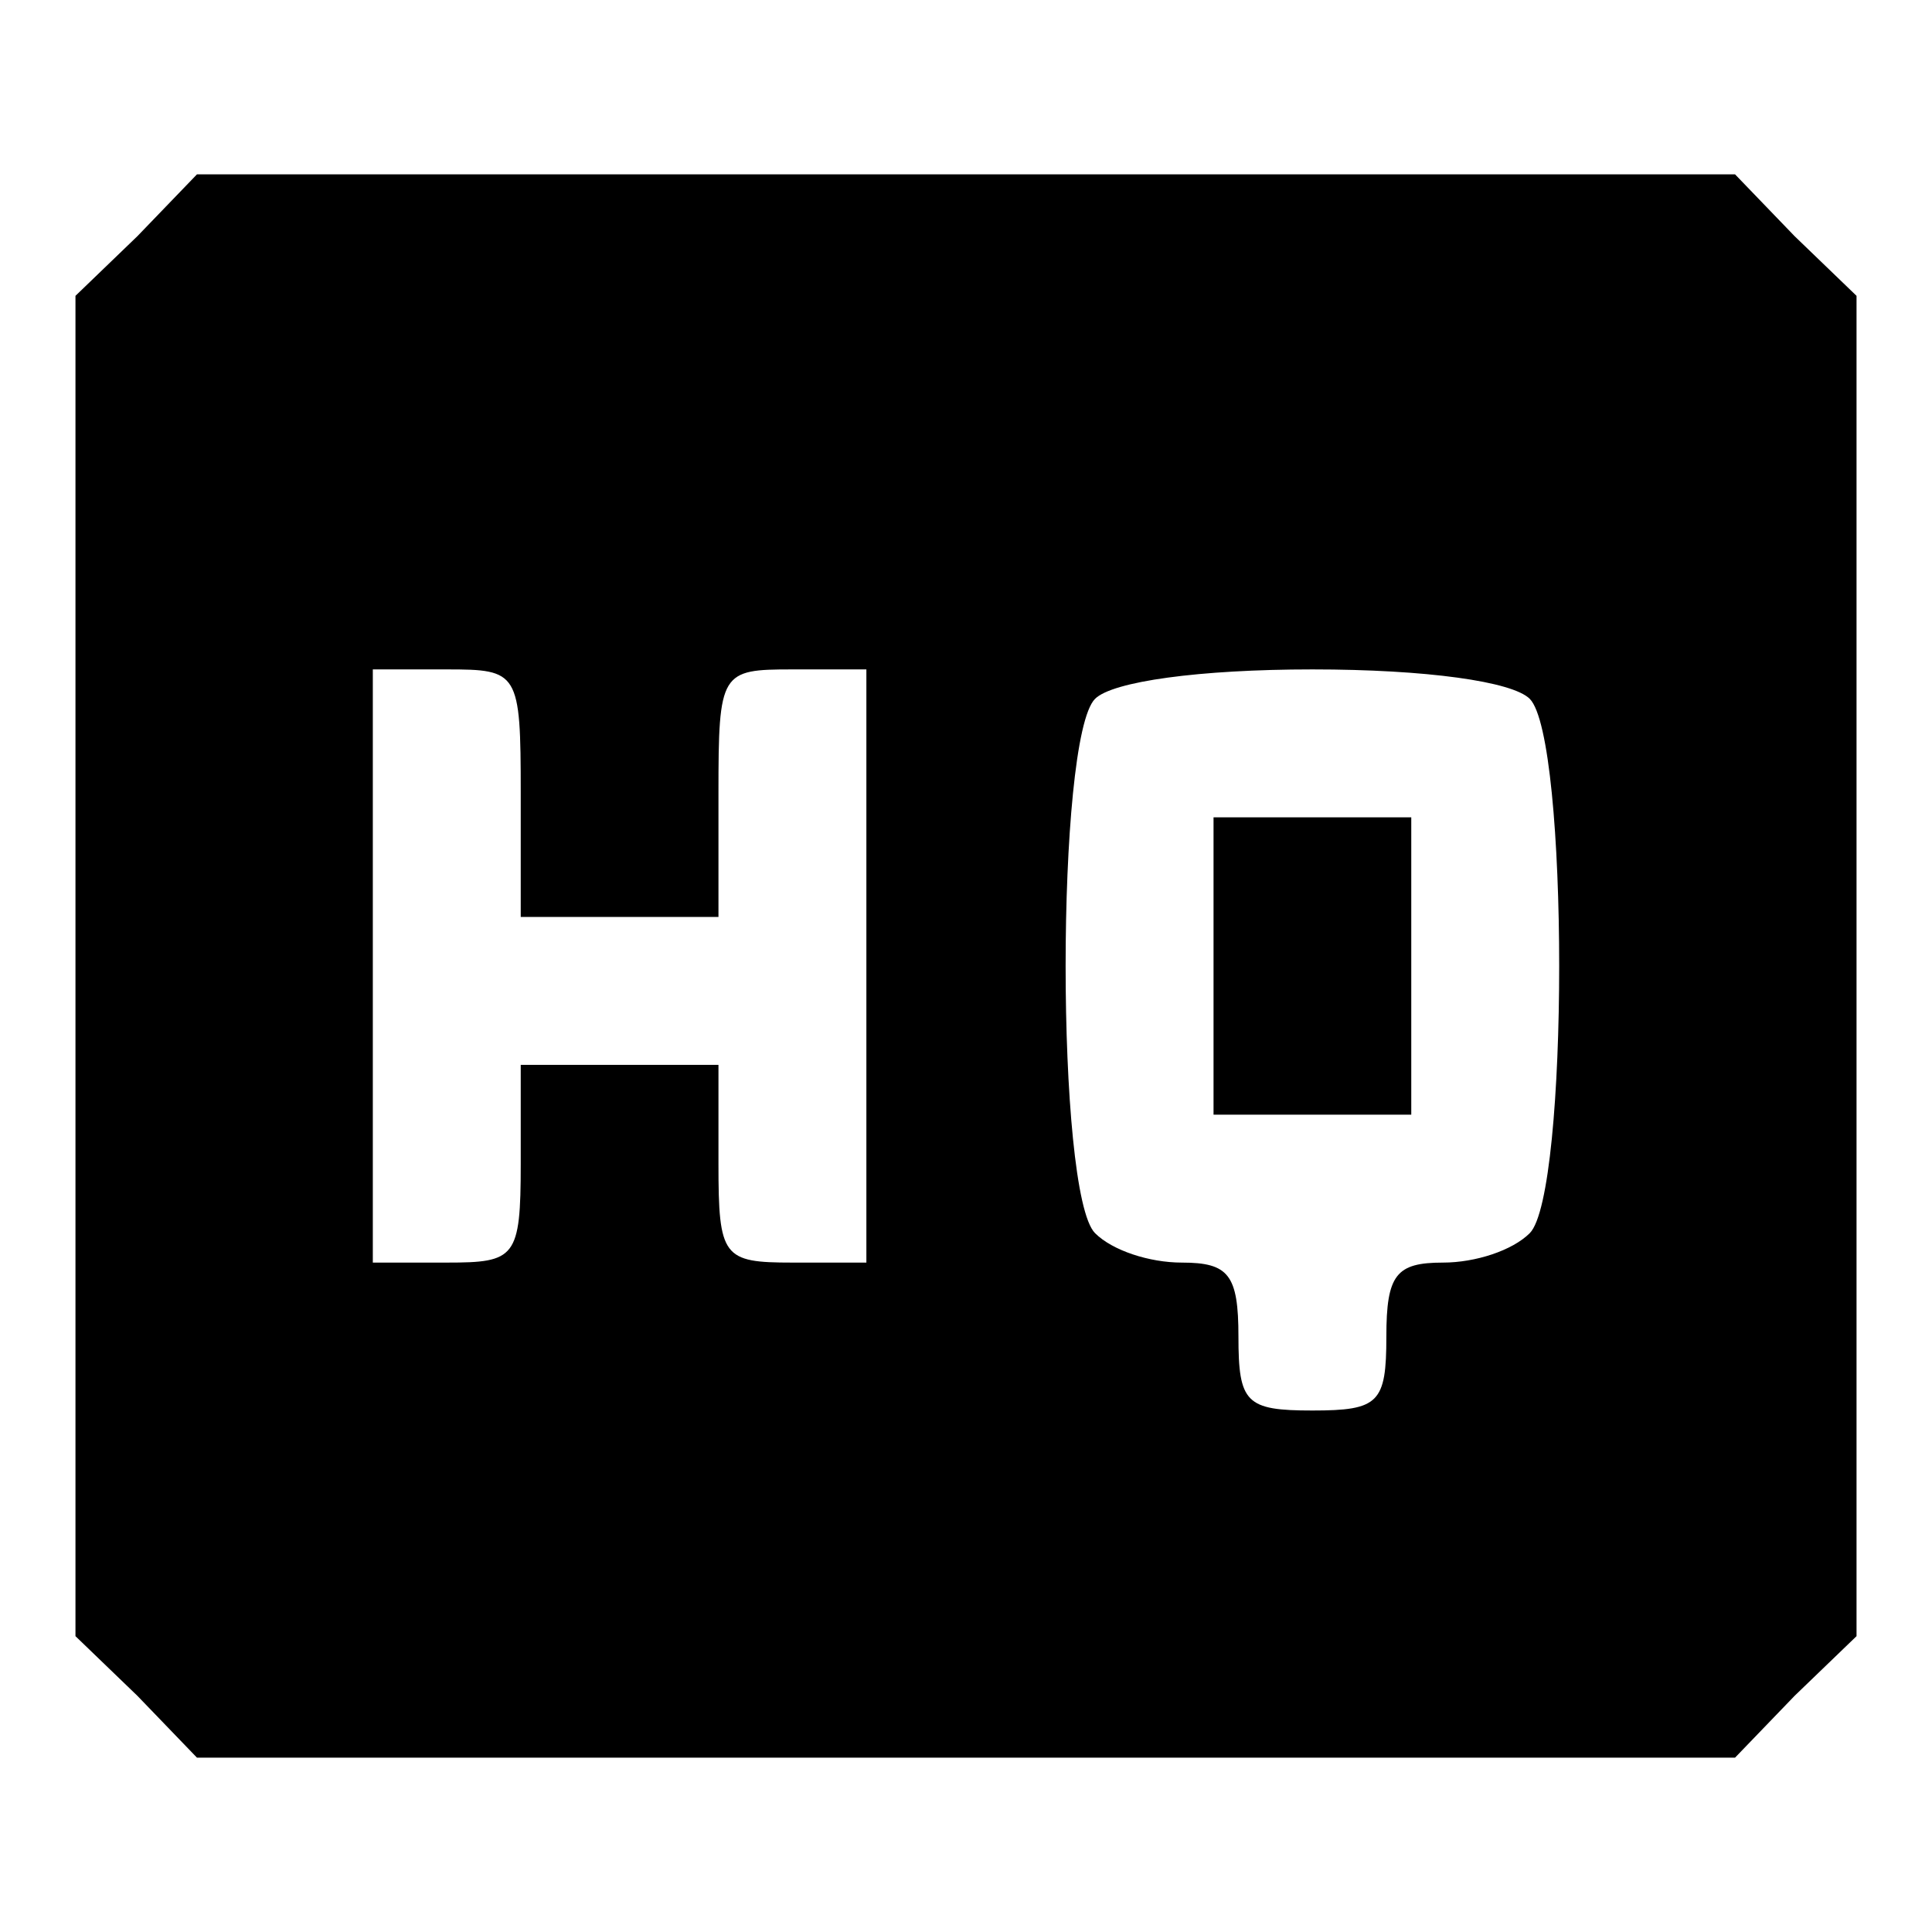
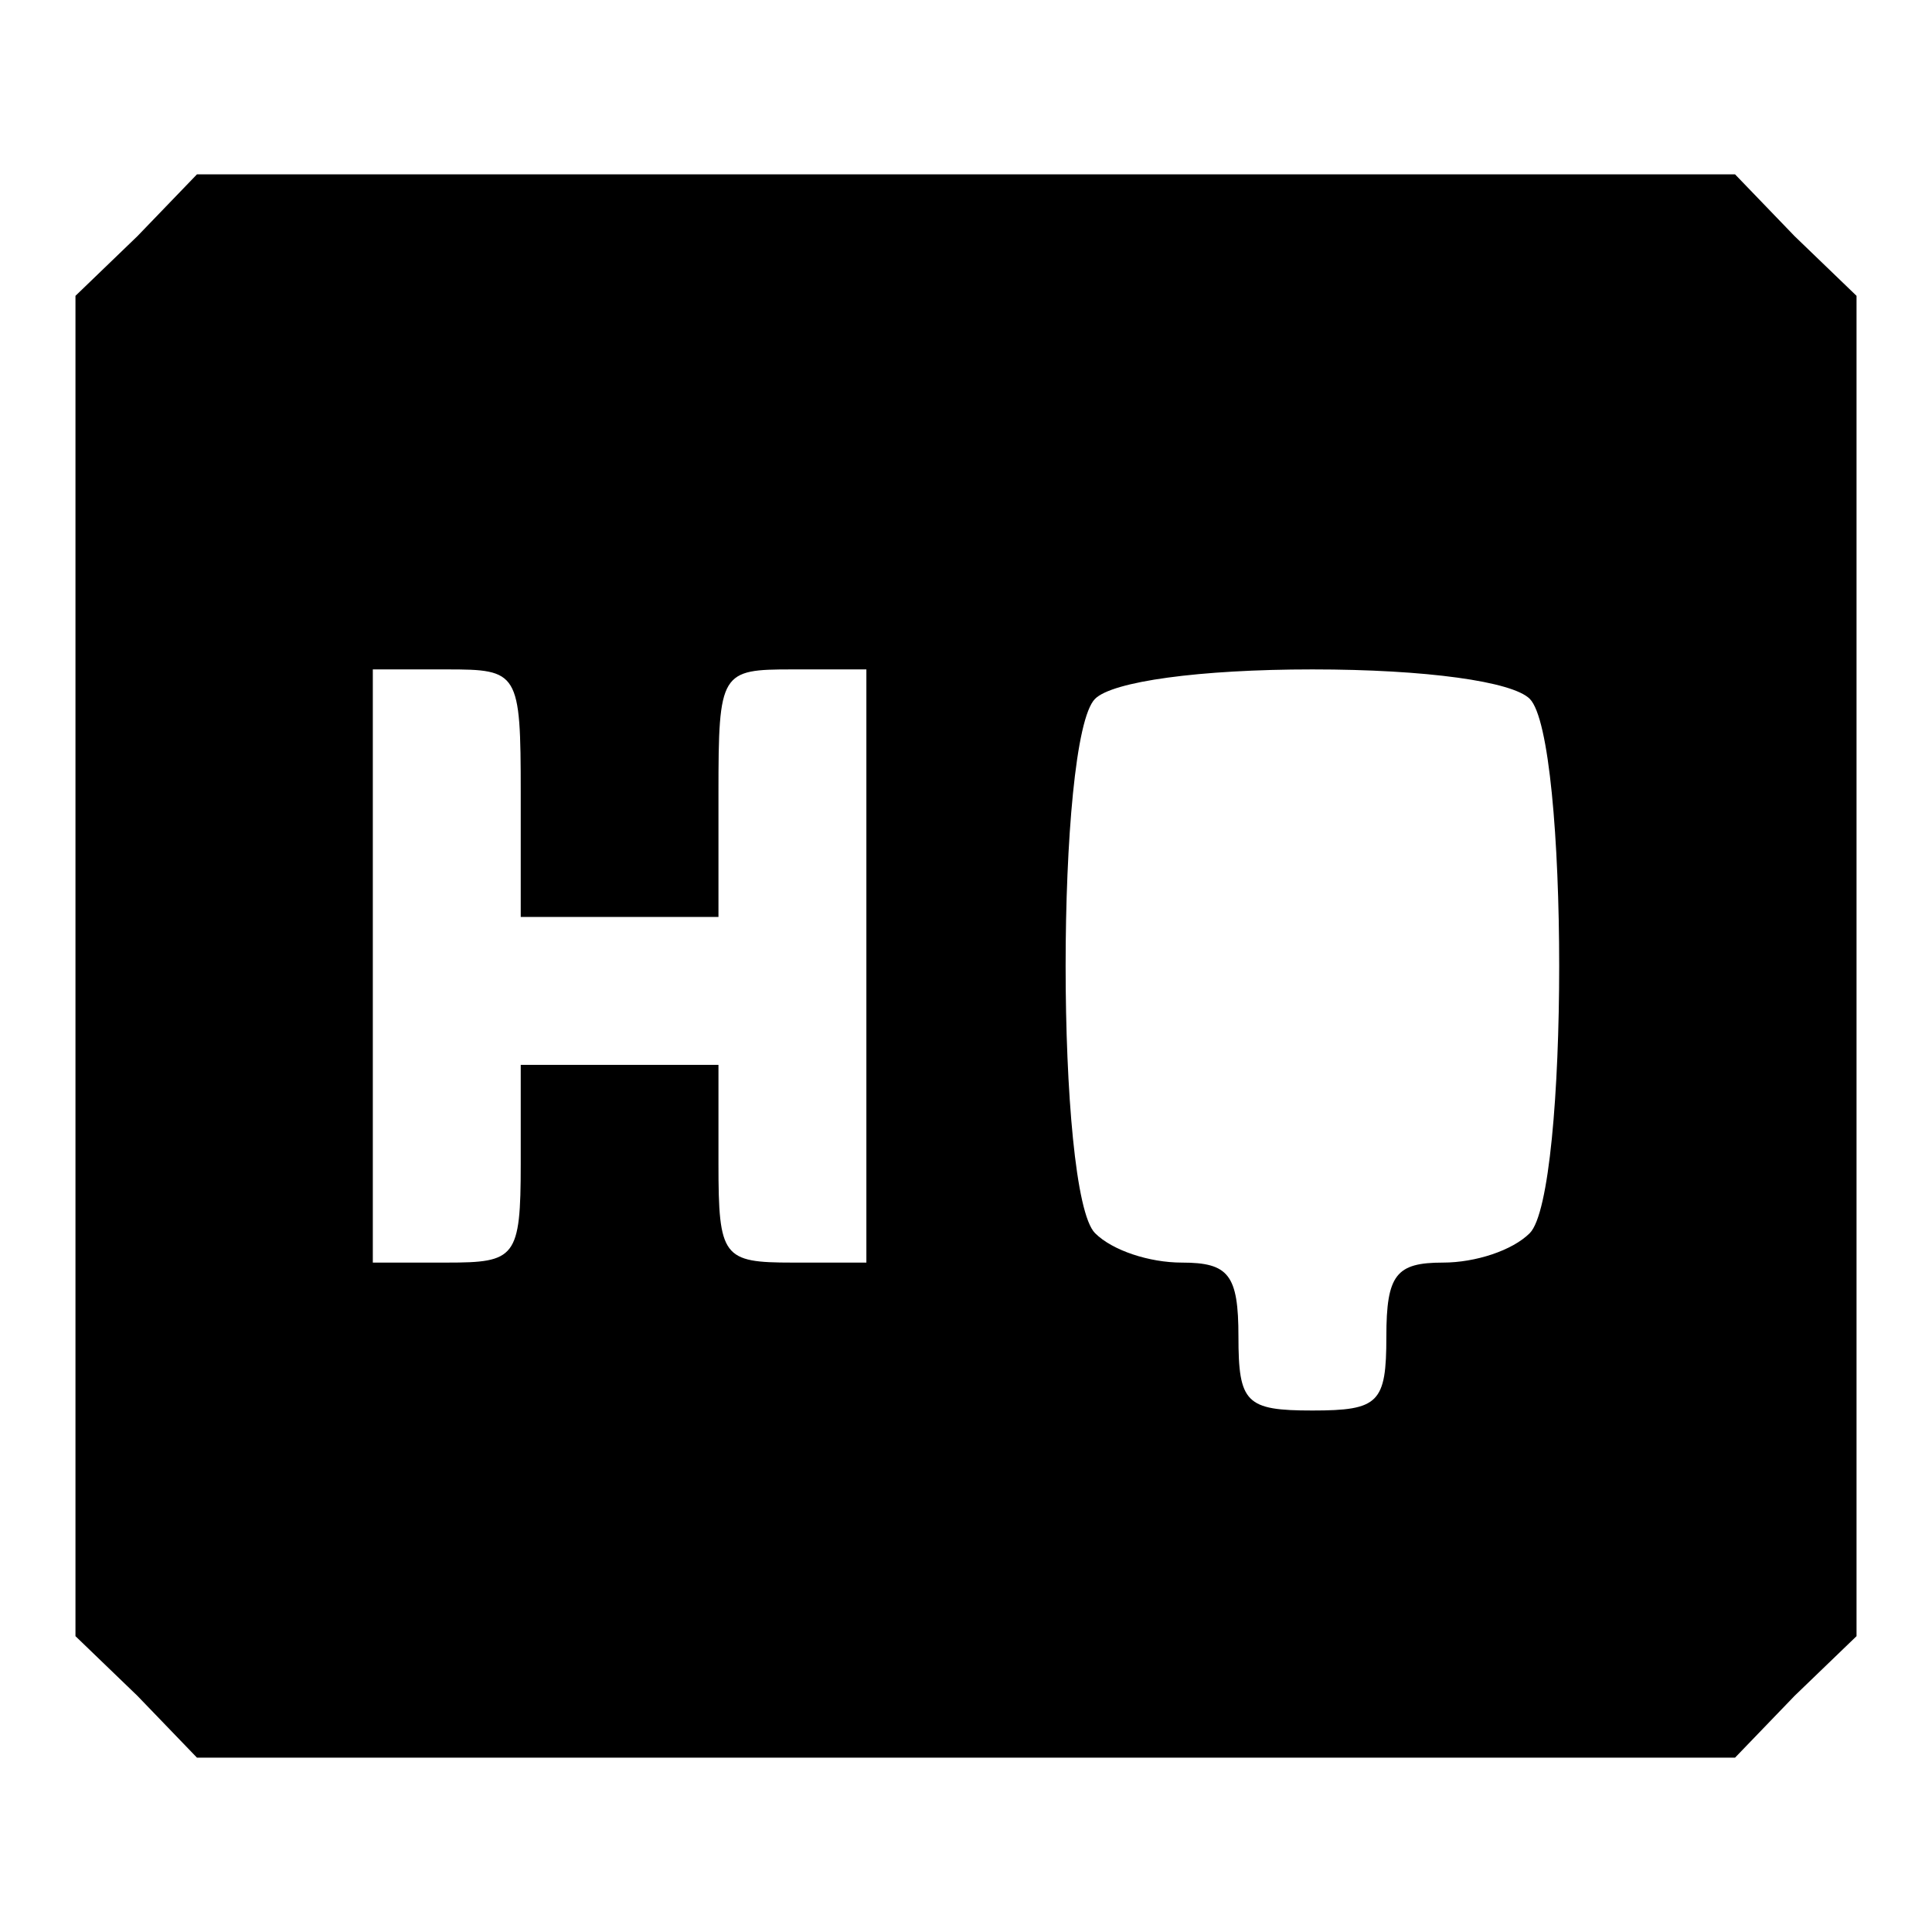
<svg xmlns="http://www.w3.org/2000/svg" version="1.1" x="0px" y="0px" viewBox="0 0 256 256" enable-background="new 0 0 256 256" xml:space="preserve">
  <g>
    <g>
      <g>
        <path fill="#000000" d="M18.2,31.3L10,39.2V128v88.8l8.2,7.9l7.9,8.2H128h101.9l7.9-8.2l8.2-7.9V128V39.2l-8.2-7.9l-7.9-8.2H128H26.1L18.2,31.3z M69,105.1v16.4h13.1h13.1v-16.4c0-16.1,0.3-16.4,9.8-16.4h9.8V128v39.3h-9.8c-9.2,0-9.8-0.7-9.8-13.1v-13.1H82.1H69v13.1c0,12.5-0.7,13.1-9.8,13.1h-9.8V128V88.7h9.8C68.7,88.7,69,89,69,105.1z M202.7,92.6c5.2,5.2,5.2,65.6,0,70.8c-2.3,2.3-7.2,3.9-11.5,3.9c-6.2,0-7.5,1.6-7.5,9.8c0,8.8-1,9.8-9.8,9.8c-8.8,0-9.8-1-9.8-9.8c0-8.2-1.3-9.8-7.5-9.8c-4.3,0-9.2-1.6-11.5-3.9c-5.2-5.2-5.2-65.6,0-70.8c2.3-2.3,13.8-3.9,28.8-3.9C189,88.7,200.4,90.3,202.7,92.6z" />
-         <path fill="#000000" d="M160.8,128v19.7h13.1H187V128v-19.7h-13.1h-13.1L160.8,128L160.8,128z" />
      </g>
    </g>
  </g>
</svg>